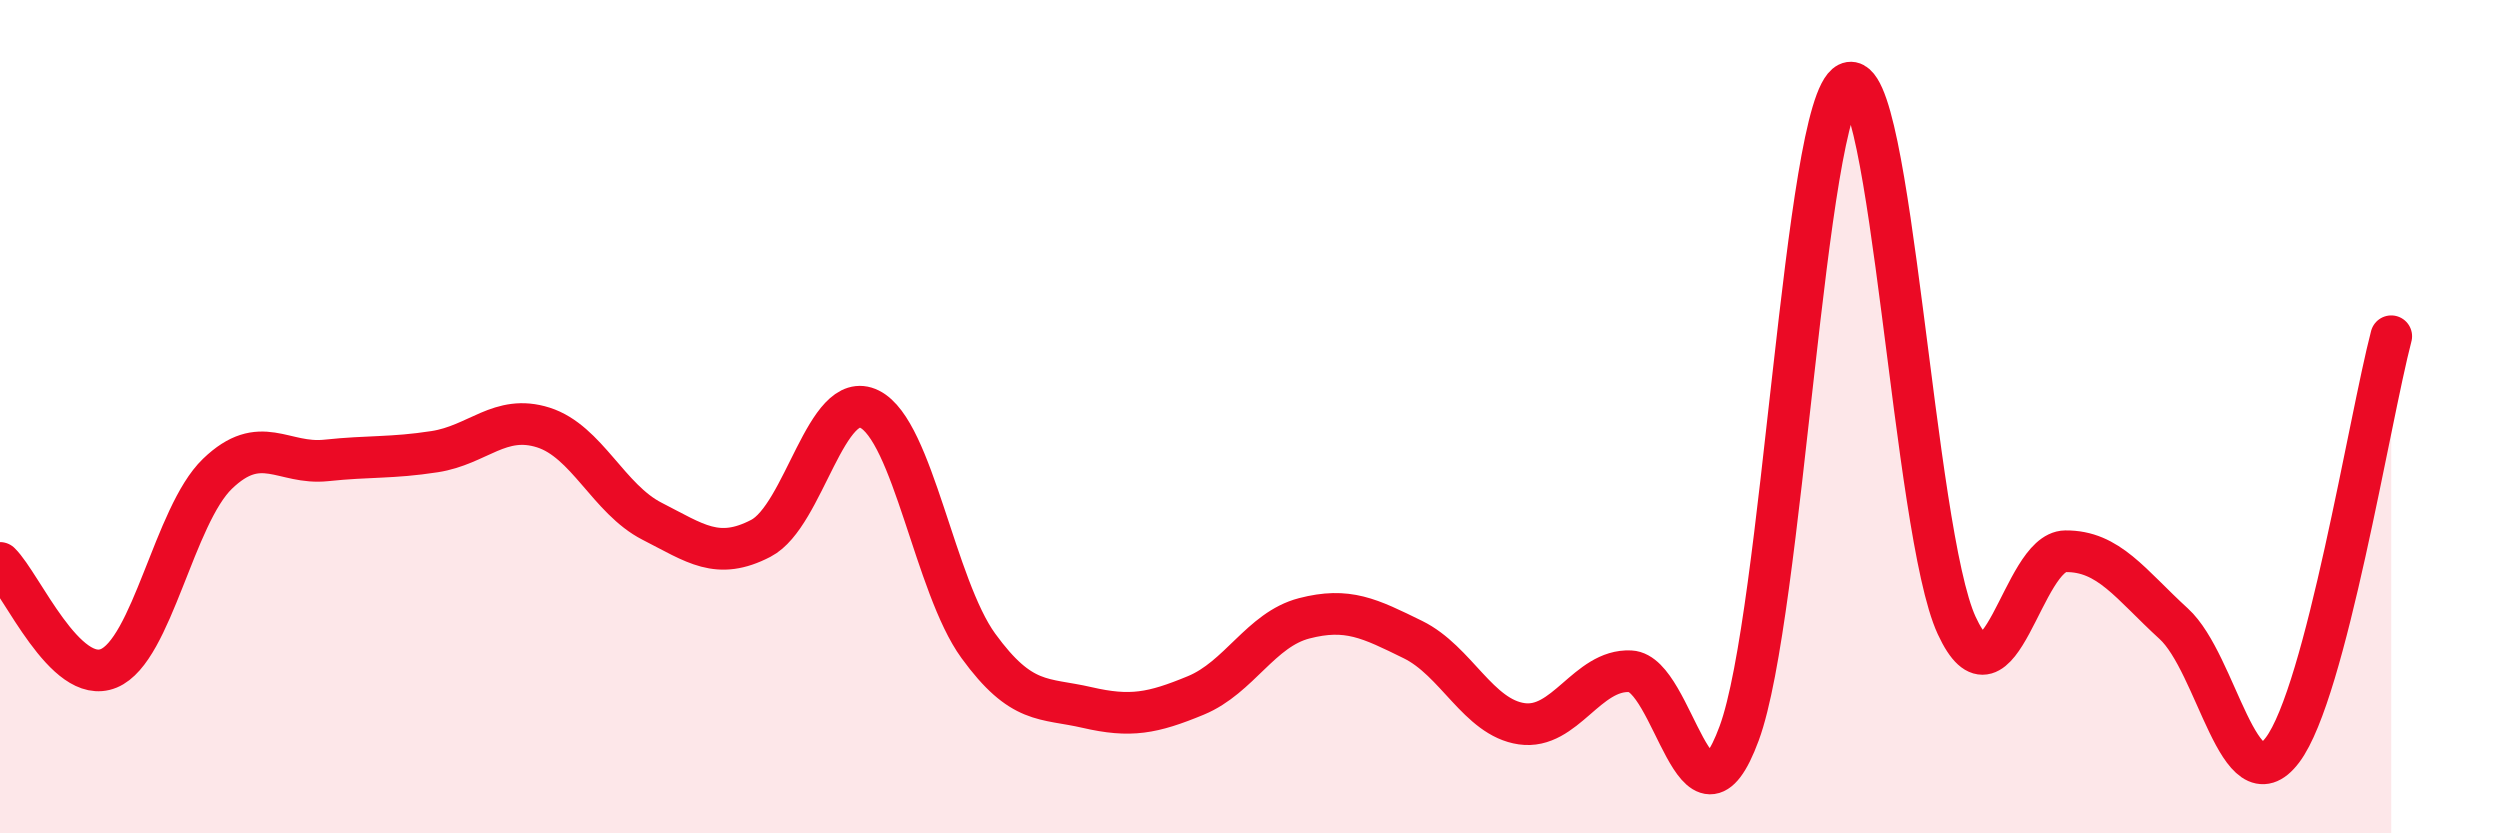
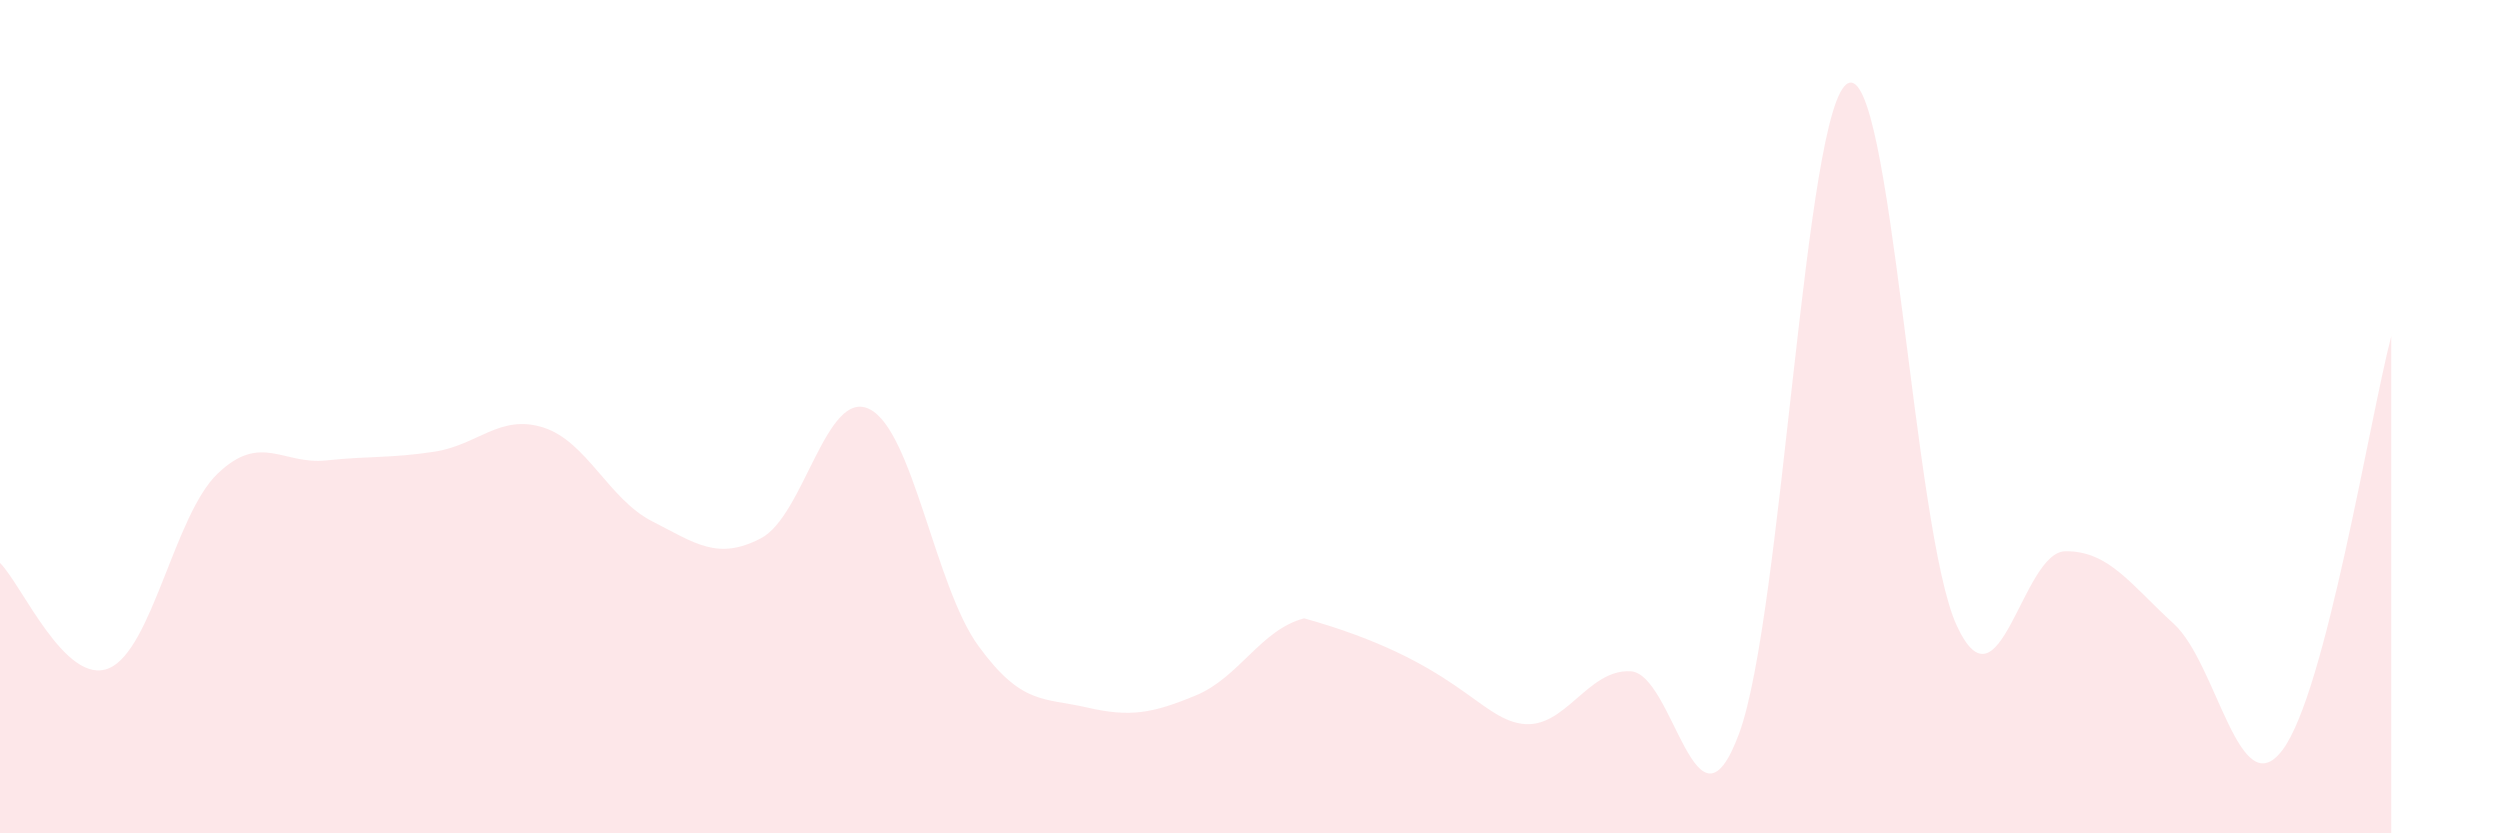
<svg xmlns="http://www.w3.org/2000/svg" width="60" height="20" viewBox="0 0 60 20">
-   <path d="M 0,13.51 C 0.52,14.02 1.57,16.47 2.61,16.04 C 3.65,15.61 4.18,12.37 5.22,11.37 C 6.26,10.37 6.79,11.16 7.83,11.05 C 8.87,10.94 9.39,11 10.43,10.84 C 11.47,10.68 12,9.93 13.04,10.26 C 14.08,10.59 14.61,11.98 15.65,12.51 C 16.69,13.04 17.22,13.46 18.26,12.92 C 19.3,12.38 19.83,9.3 20.87,9.82 C 21.91,10.34 22.44,14.07 23.48,15.5 C 24.52,16.93 25.05,16.74 26.09,16.98 C 27.13,17.22 27.66,17.12 28.7,16.69 C 29.74,16.26 30.26,15.11 31.3,14.84 C 32.34,14.57 32.87,14.84 33.91,15.35 C 34.95,15.86 35.48,17.22 36.52,17.37 C 37.56,17.52 38.09,16.06 39.13,16.11 C 40.17,16.16 40.7,20.42 41.74,17.6 C 42.78,14.78 43.31,2.52 44.35,2 C 45.39,1.48 45.92,12.76 46.96,15.01 C 48,17.26 48.53,13.24 49.57,13.23 C 50.61,13.22 51.13,14.02 52.17,14.97 C 53.21,15.92 53.74,19.38 54.78,18 C 55.82,16.62 56.87,10.06 57.39,8.07L57.39 20L0 20Z" fill="#EB0A25" opacity="0.1" stroke-linecap="round" stroke-linejoin="round" />
-   <path d="M 0,13.51 C 0.52,14.02 1.57,16.47 2.61,16.04 C 3.65,15.61 4.18,12.37 5.22,11.37 C 6.26,10.37 6.79,11.16 7.83,11.05 C 8.87,10.94 9.39,11 10.43,10.84 C 11.47,10.68 12,9.93 13.04,10.26 C 14.08,10.59 14.61,11.98 15.65,12.51 C 16.69,13.04 17.22,13.46 18.26,12.92 C 19.3,12.38 19.83,9.3 20.87,9.82 C 21.91,10.34 22.44,14.07 23.48,15.5 C 24.52,16.93 25.05,16.74 26.09,16.98 C 27.13,17.22 27.66,17.12 28.7,16.69 C 29.74,16.26 30.26,15.11 31.3,14.84 C 32.34,14.57 32.87,14.84 33.91,15.35 C 34.95,15.86 35.48,17.22 36.52,17.37 C 37.56,17.52 38.09,16.06 39.13,16.11 C 40.17,16.16 40.7,20.42 41.74,17.6 C 42.78,14.78 43.31,2.52 44.35,2 C 45.39,1.48 45.92,12.76 46.96,15.01 C 48,17.26 48.53,13.24 49.57,13.23 C 50.61,13.22 51.13,14.02 52.17,14.97 C 53.21,15.92 53.74,19.38 54.78,18 C 55.82,16.62 56.87,10.06 57.39,8.07" stroke="#EB0A25" stroke-width="1" fill="none" stroke-linecap="round" stroke-linejoin="round" />
+   <path d="M 0,13.51 C 0.52,14.02 1.57,16.47 2.61,16.04 C 3.65,15.61 4.18,12.37 5.22,11.37 C 6.26,10.37 6.79,11.16 7.83,11.05 C 8.87,10.94 9.39,11 10.43,10.84 C 11.47,10.68 12,9.93 13.04,10.26 C 14.08,10.59 14.61,11.98 15.65,12.51 C 16.69,13.04 17.22,13.46 18.26,12.92 C 19.3,12.38 19.83,9.3 20.87,9.82 C 21.91,10.34 22.44,14.07 23.48,15.5 C 24.52,16.93 25.05,16.74 26.09,16.98 C 27.13,17.22 27.66,17.12 28.7,16.69 C 29.74,16.26 30.26,15.11 31.3,14.84 C 34.95,15.86 35.48,17.22 36.52,17.37 C 37.56,17.52 38.09,16.06 39.13,16.11 C 40.17,16.16 40.7,20.42 41.74,17.6 C 42.78,14.78 43.31,2.52 44.35,2 C 45.39,1.48 45.92,12.76 46.96,15.01 C 48,17.26 48.53,13.24 49.57,13.23 C 50.61,13.22 51.13,14.02 52.17,14.97 C 53.21,15.92 53.74,19.38 54.78,18 C 55.82,16.62 56.87,10.06 57.39,8.07L57.39 20L0 20Z" fill="#EB0A25" opacity="0.1" stroke-linecap="round" stroke-linejoin="round" />
</svg>